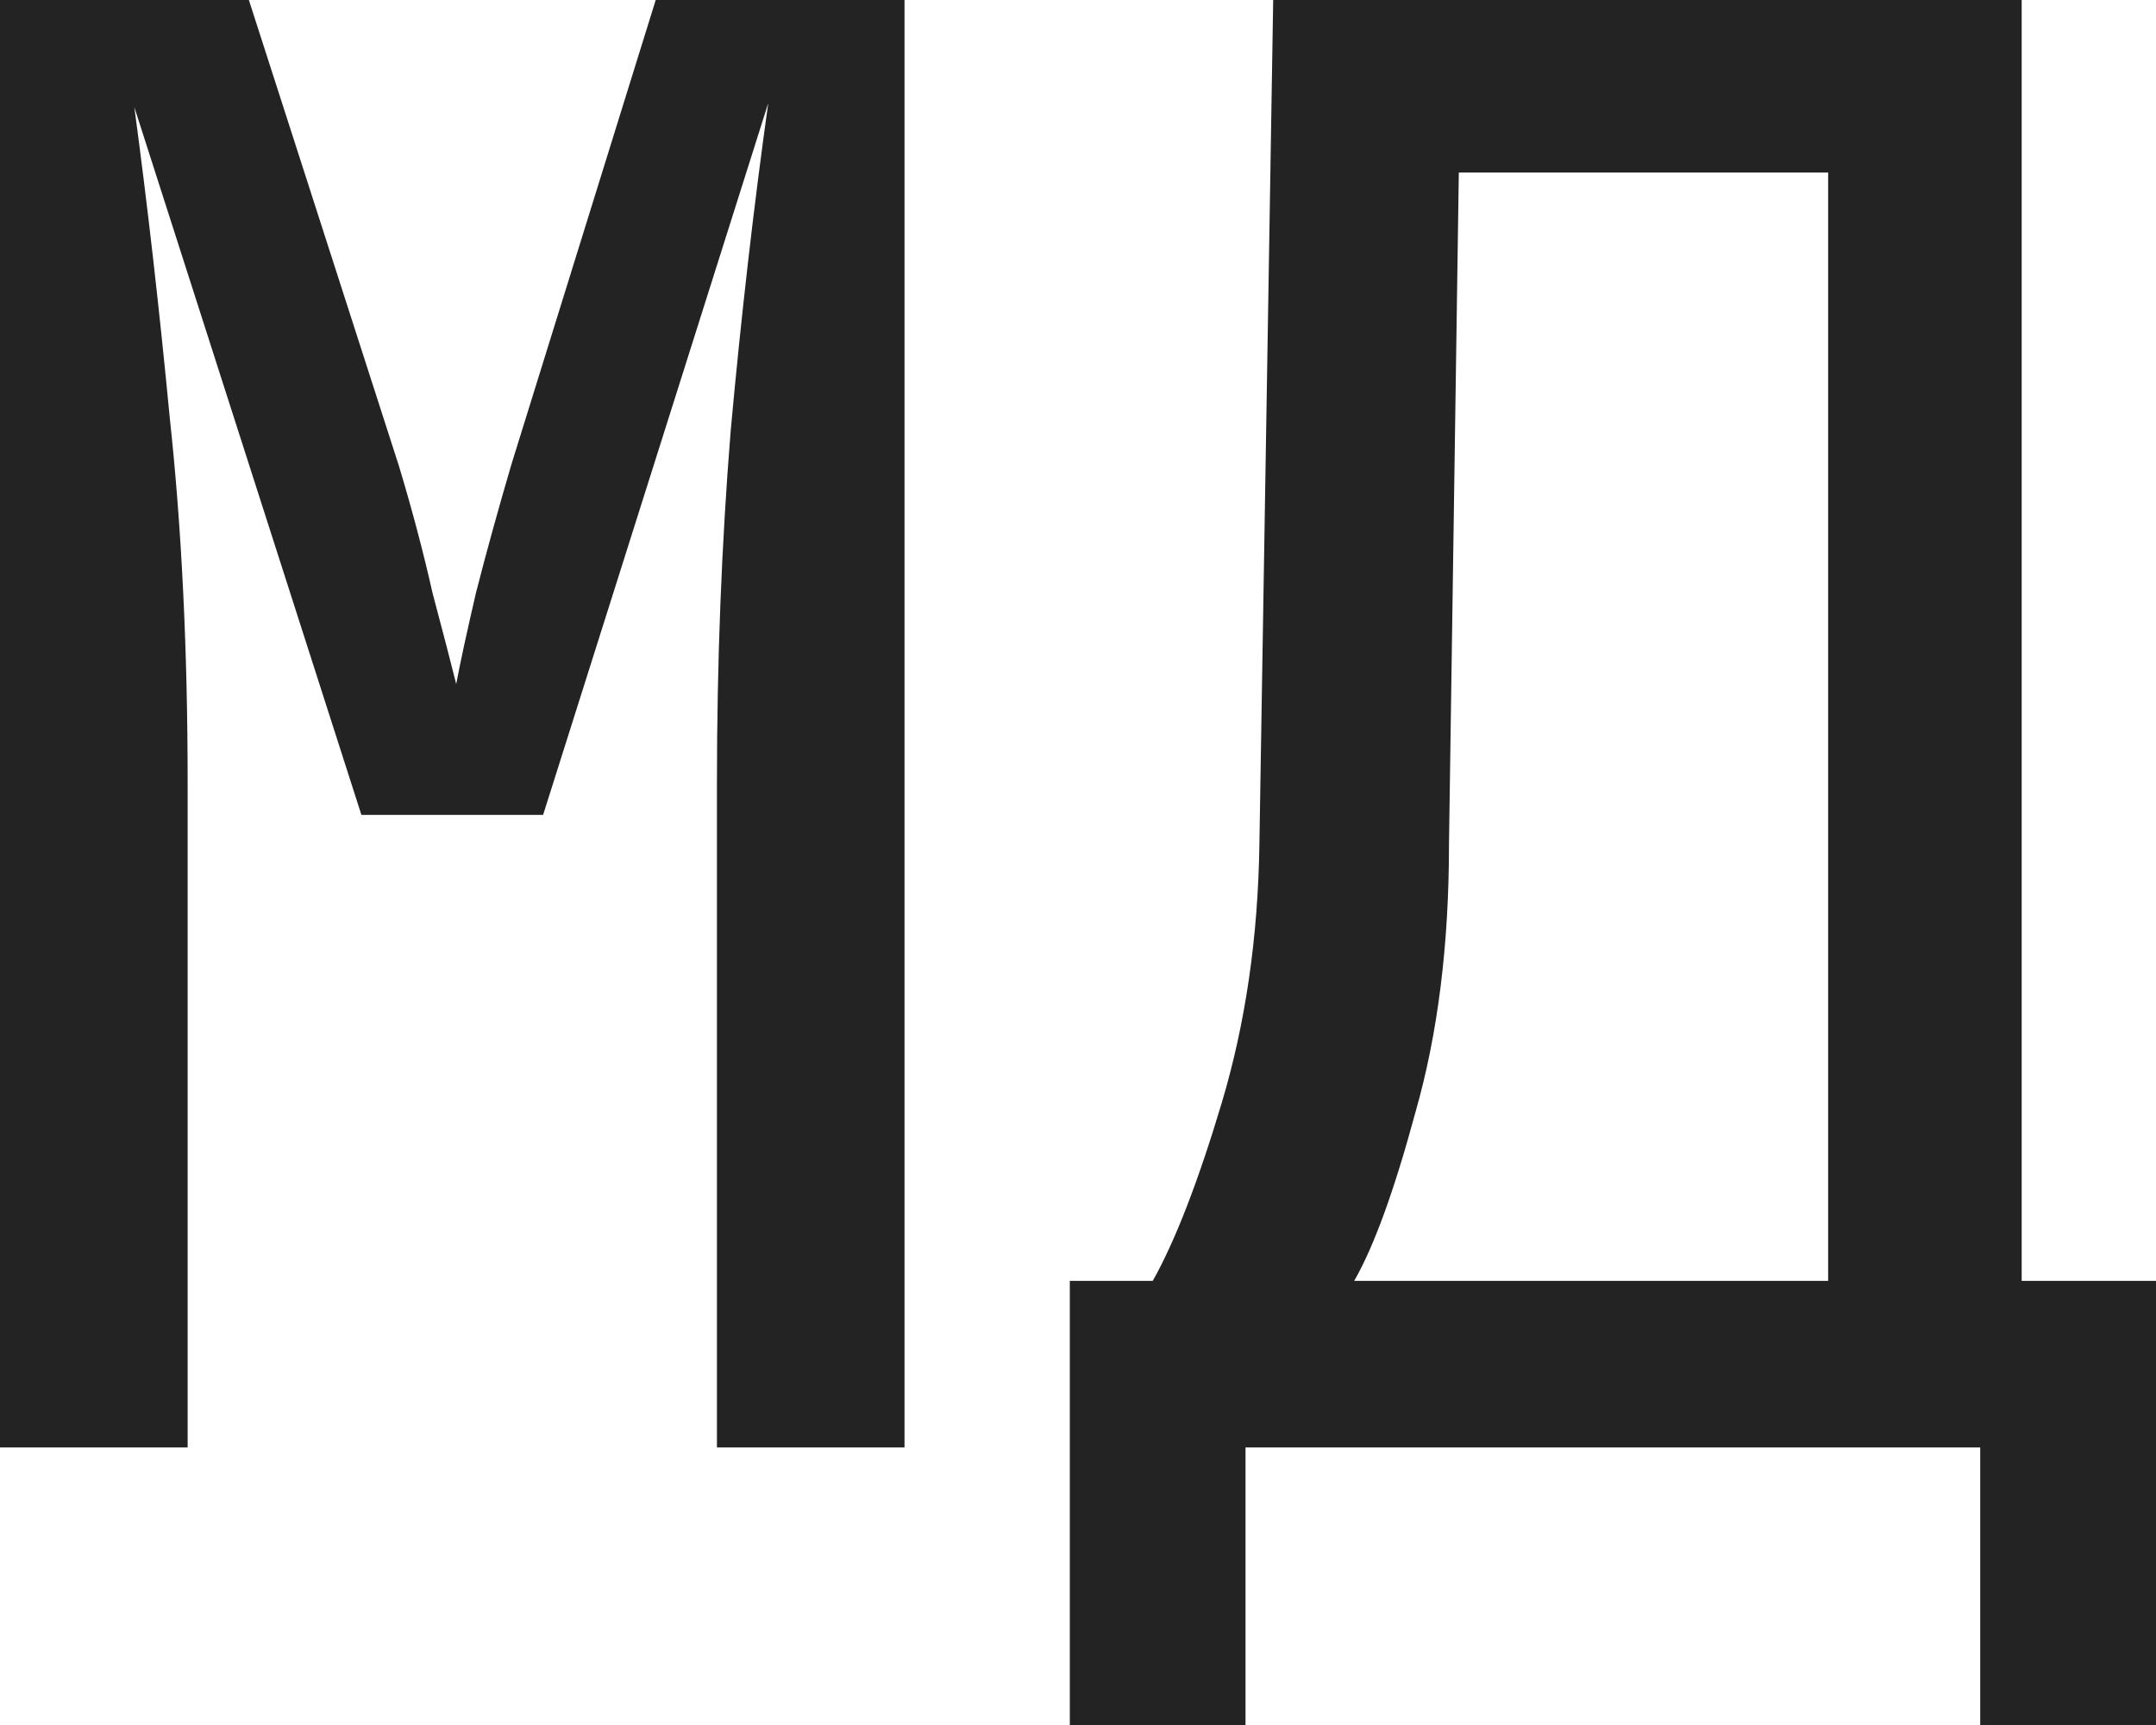
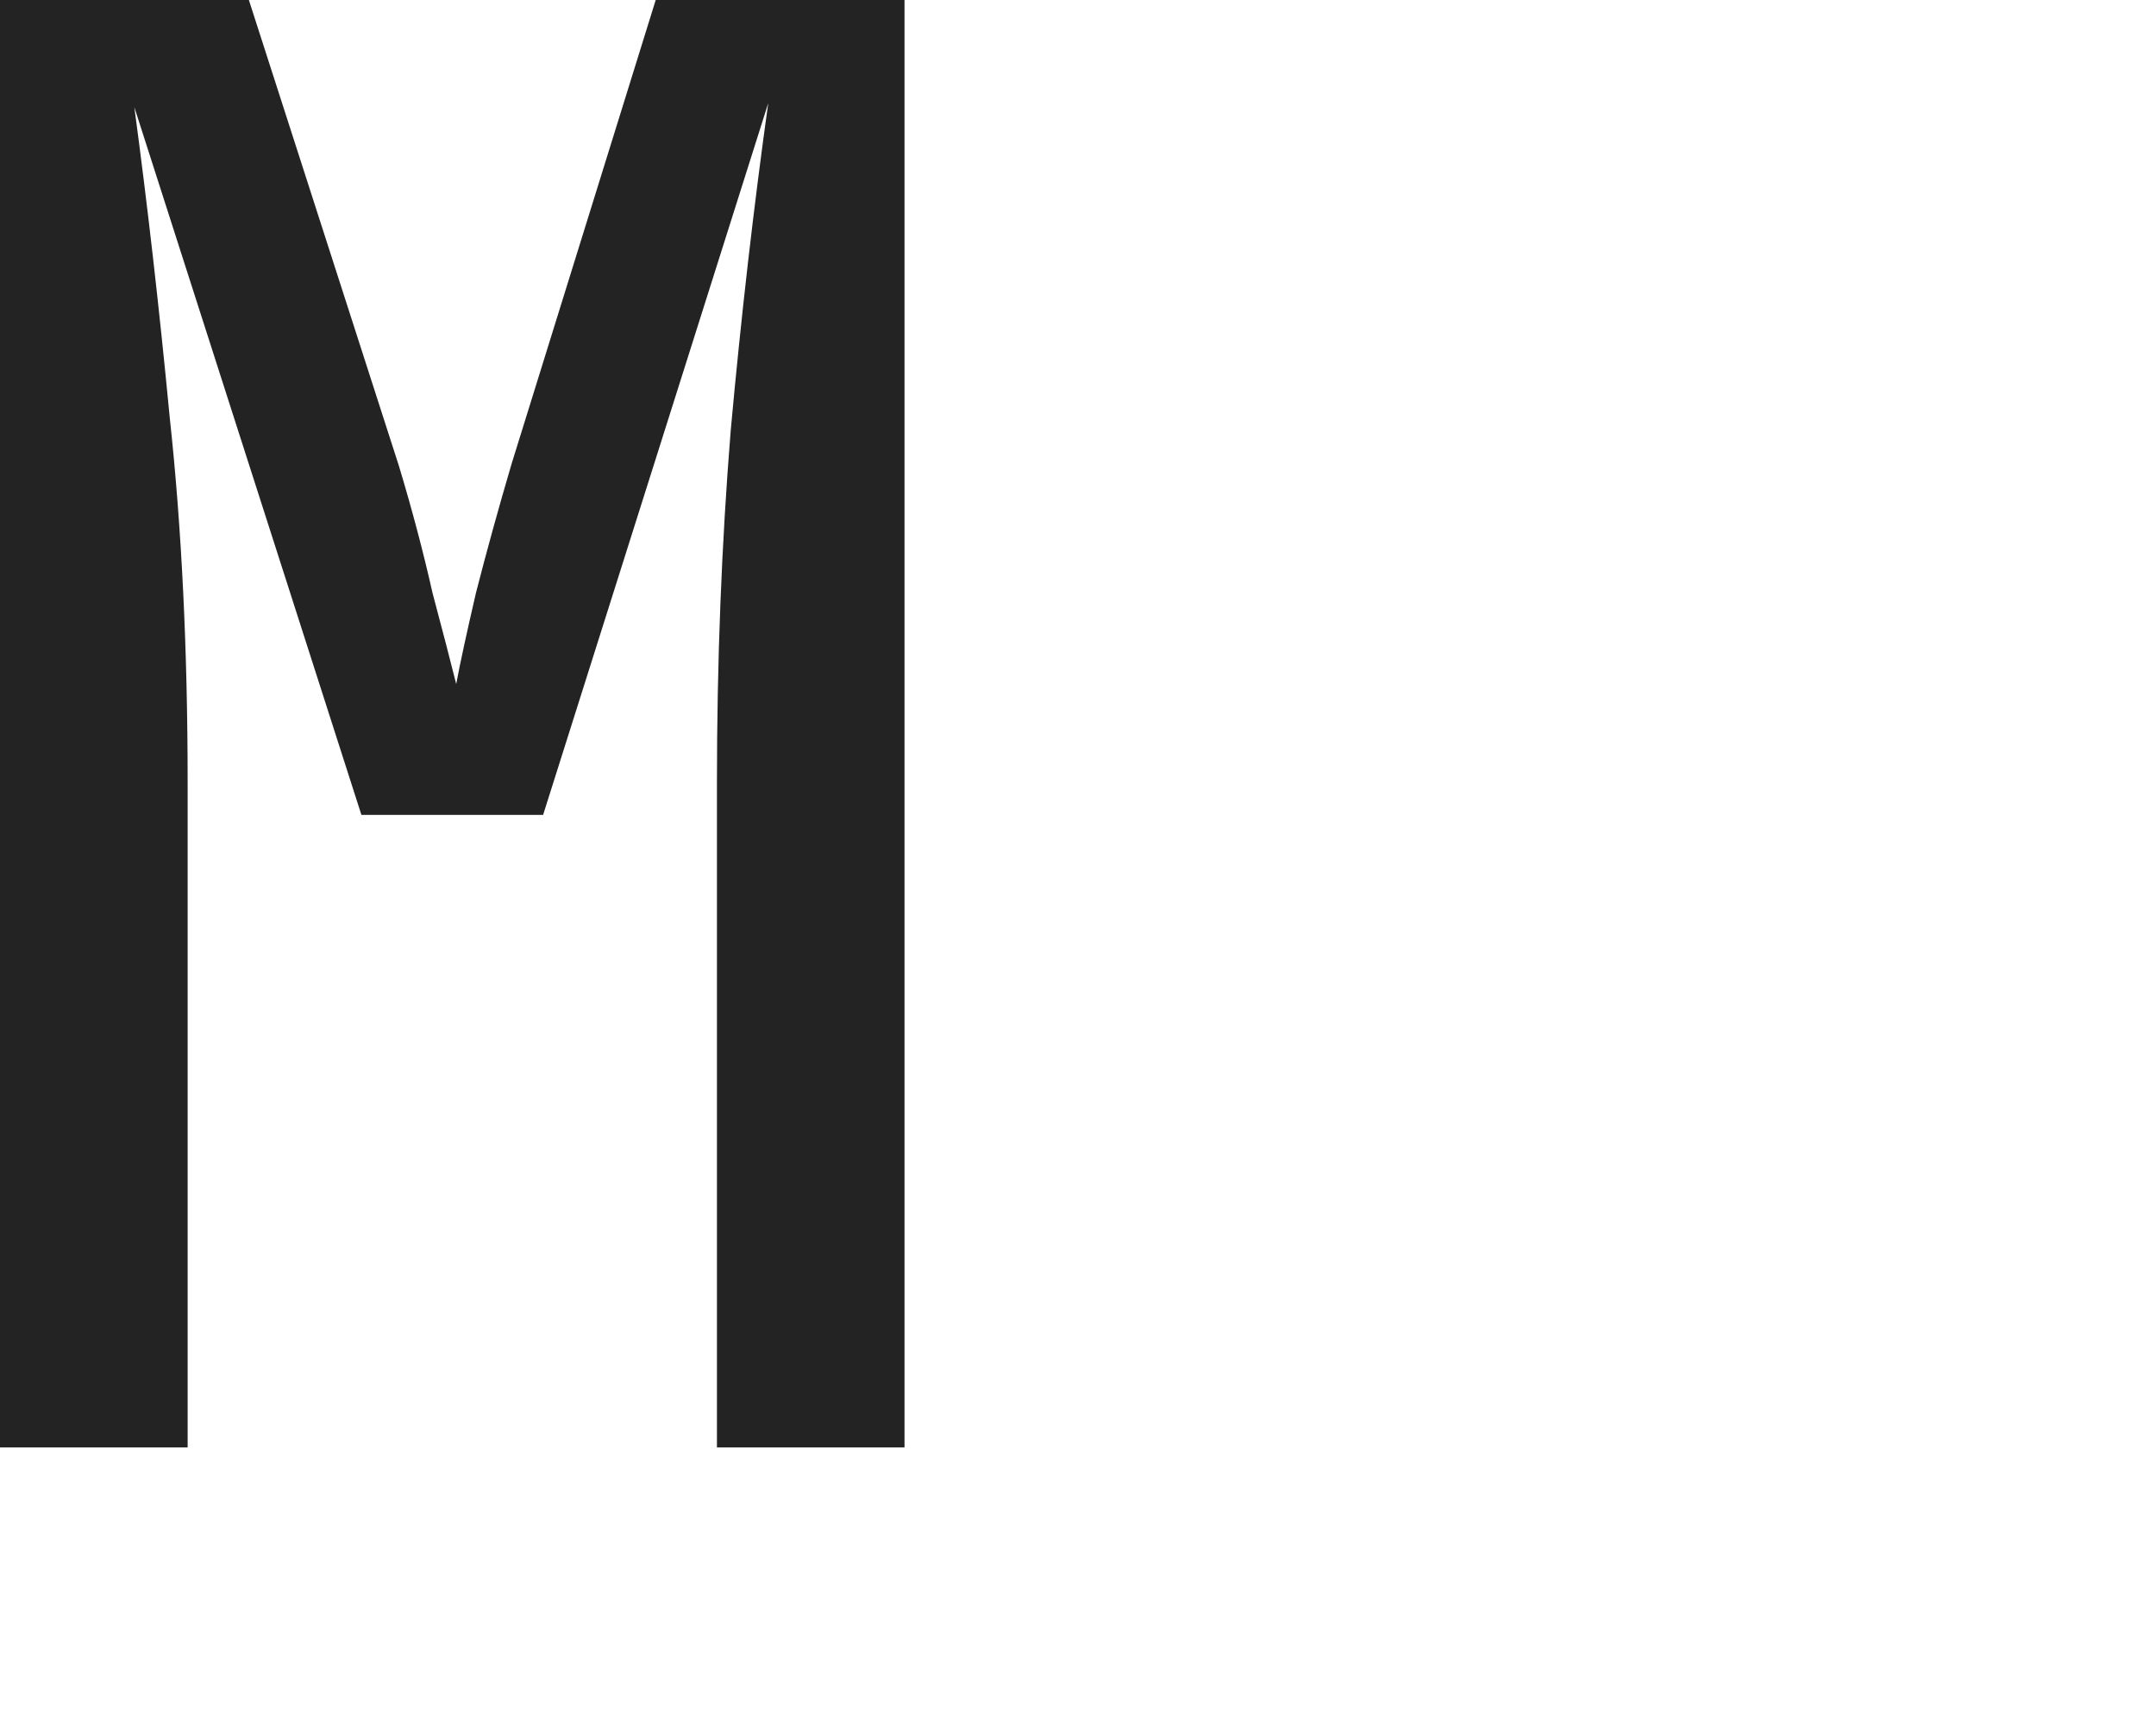
<svg xmlns="http://www.w3.org/2000/svg" viewBox="0 0 30 24" fill="none">
  <path d="M0 20.138V0H3.463L5.551 6.483C5.734 7.09 5.89 7.678 6.018 8.248C6.165 8.8 6.275 9.223 6.348 9.517C6.403 9.223 6.495 8.8 6.623 8.248C6.769 7.678 6.934 7.08 7.118 6.455L9.124 0H12.586V20.138H9.976V10.897C9.976 9.205 10.04 7.568 10.168 5.986C10.314 4.386 10.489 2.869 10.69 1.434L7.557 11.338H5.029L1.869 1.49C2.052 2.851 2.217 4.294 2.363 5.821C2.528 7.347 2.611 9.039 2.611 10.897V20.138H0Z" fill="#232323" />
-   <path d="M14.886 24V17.821H16.04C16.351 17.269 16.672 16.441 17.002 15.338C17.331 14.235 17.505 13.039 17.524 11.752L17.716 0H28.131V17.821H30V24H27.554V20.138H17.331V24H14.886ZM18.843 17.821H25.438V2.4H20.299L20.162 11.752C20.162 13.149 20.006 14.391 19.695 15.476C19.402 16.561 19.118 17.343 18.843 17.821Z" fill="#232323" />
</svg>